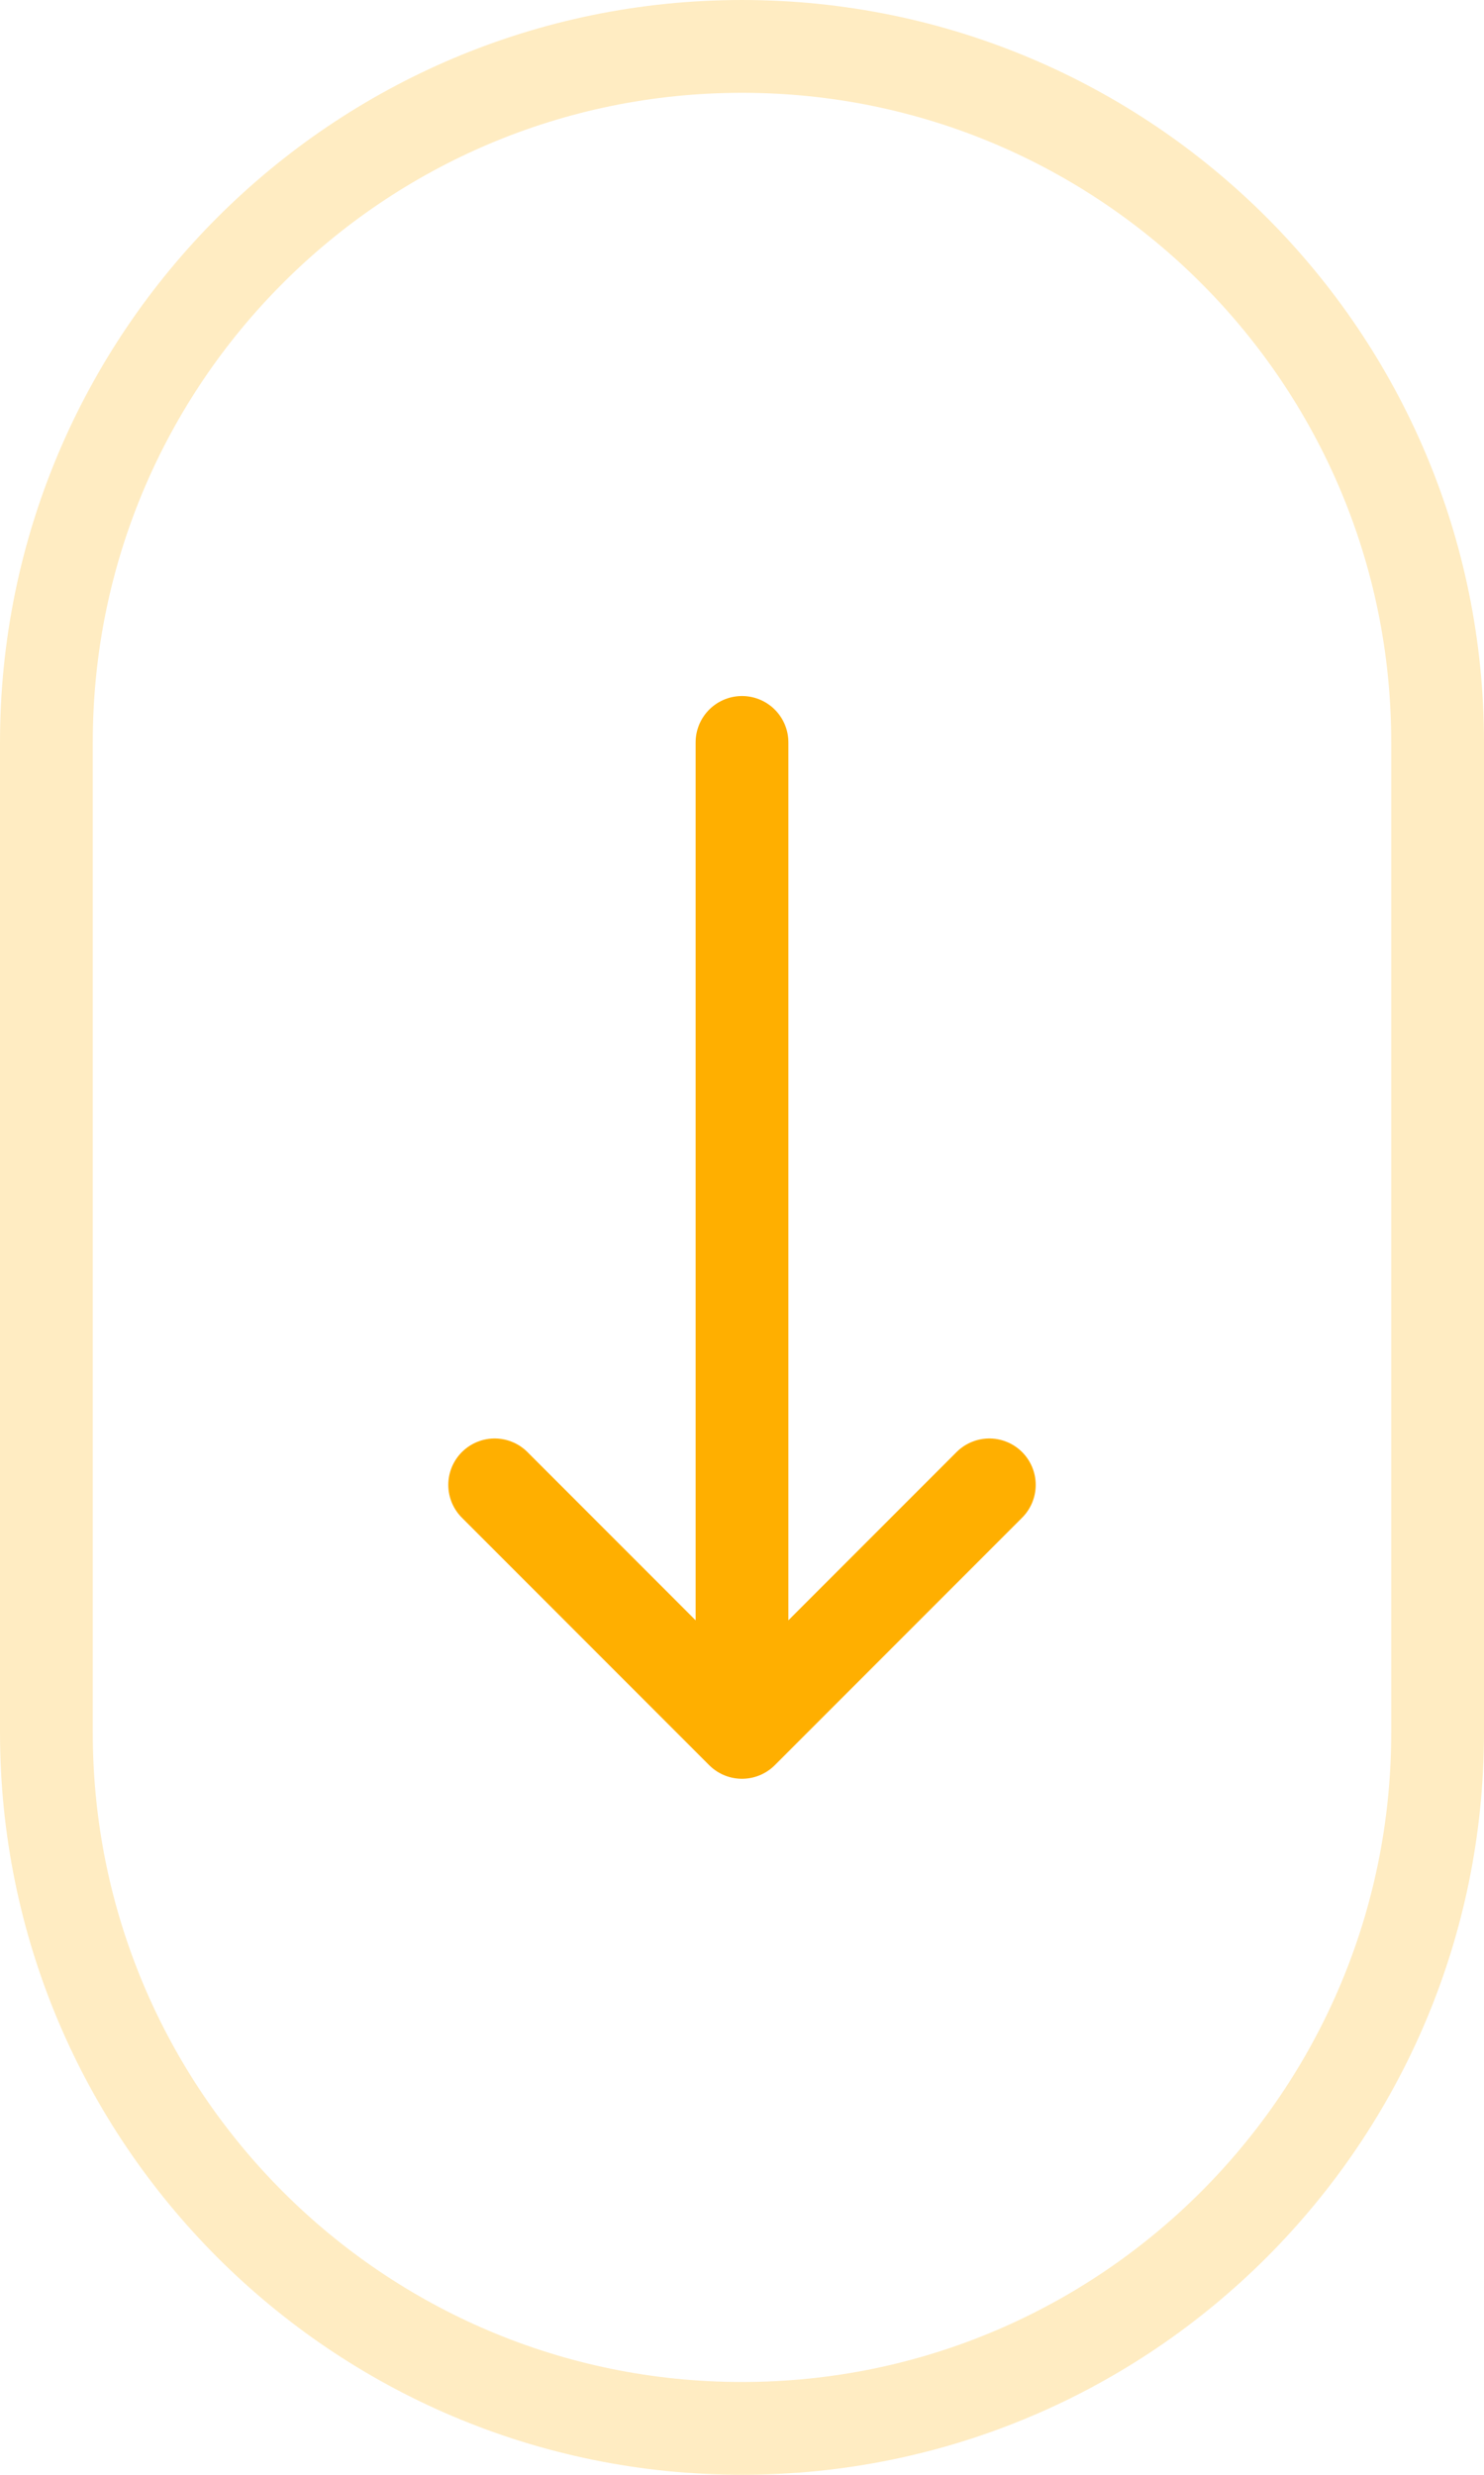
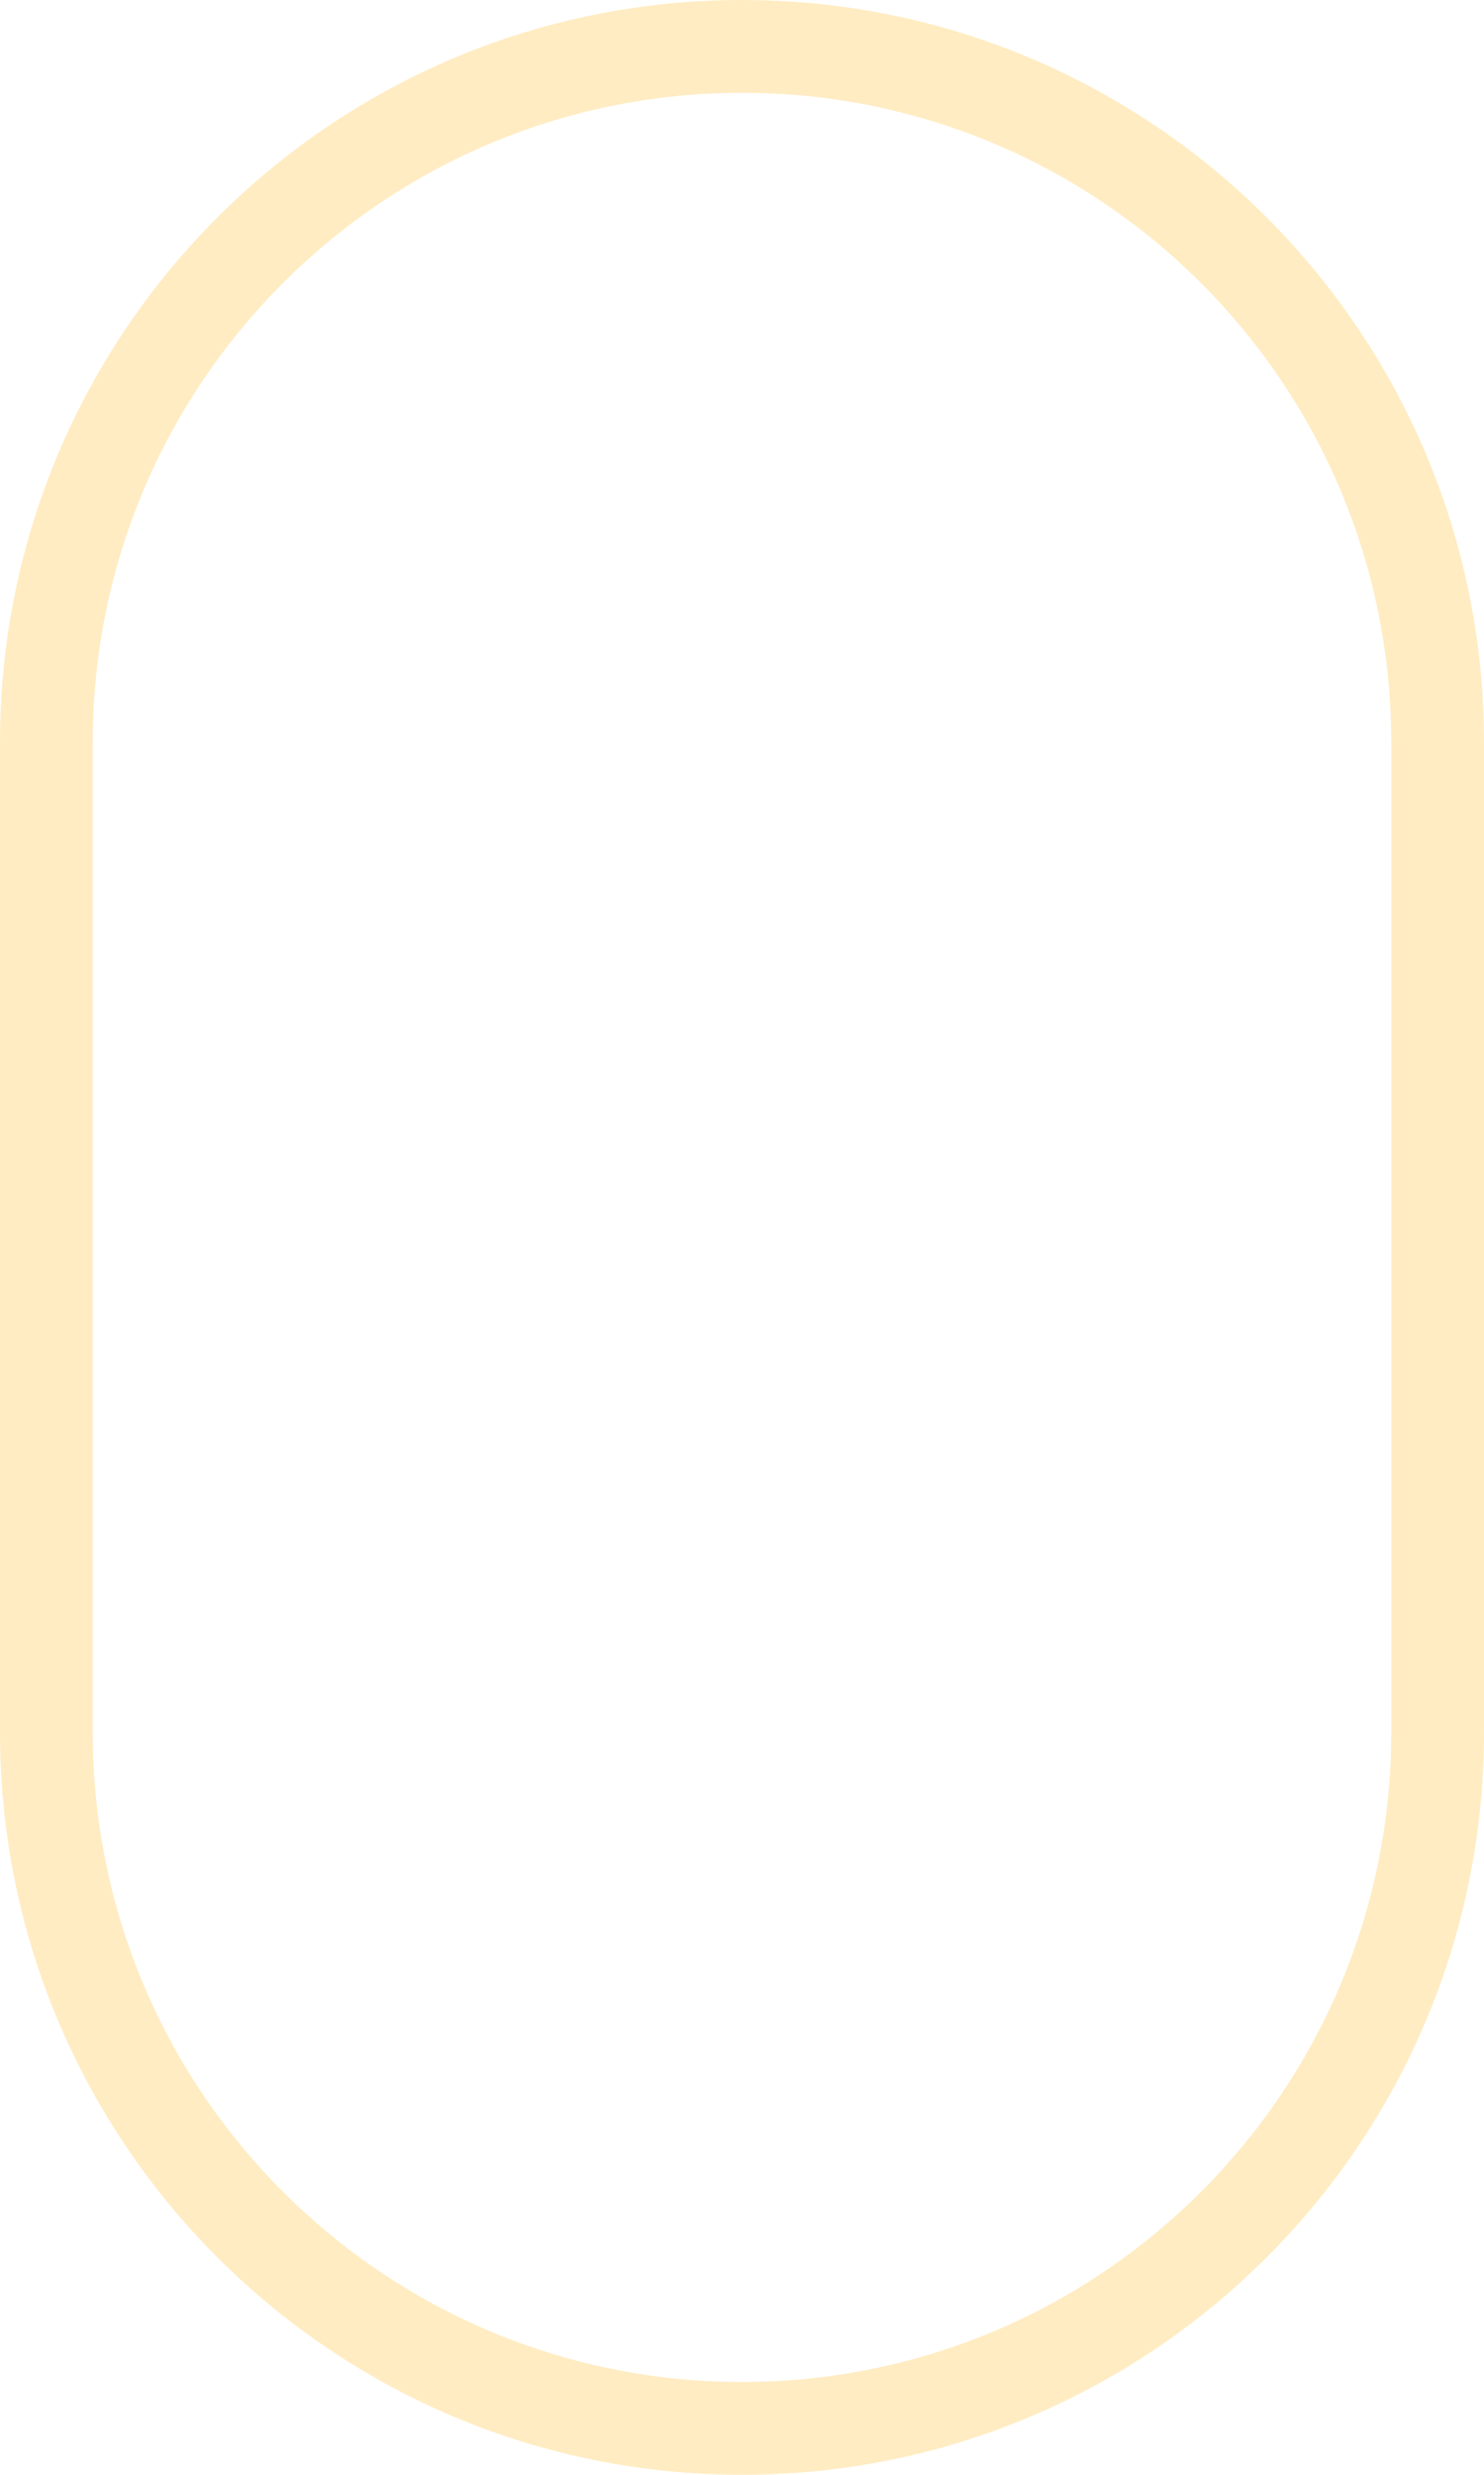
<svg xmlns="http://www.w3.org/2000/svg" width="24" height="40" viewBox="0 0 24 40" fill="none">
  <path d="M12 0.75C18.213 0.75 23.25 5.787 23.25 12V28C23.25 34.213 18.213 39.25 12 39.25C5.787 39.25 0.75 34.213 0.75 28V12C0.75 5.787 5.787 0.75 12 0.75Z" stroke="#FFAF00" stroke-opacity="0.24" stroke-width="1.5" />
-   <path d="M12 12V28M12 28L8 24M12 28L16 24" stroke="#FFAF00" stroke-width="1.5" stroke-linecap="round" stroke-linejoin="round" />
</svg>